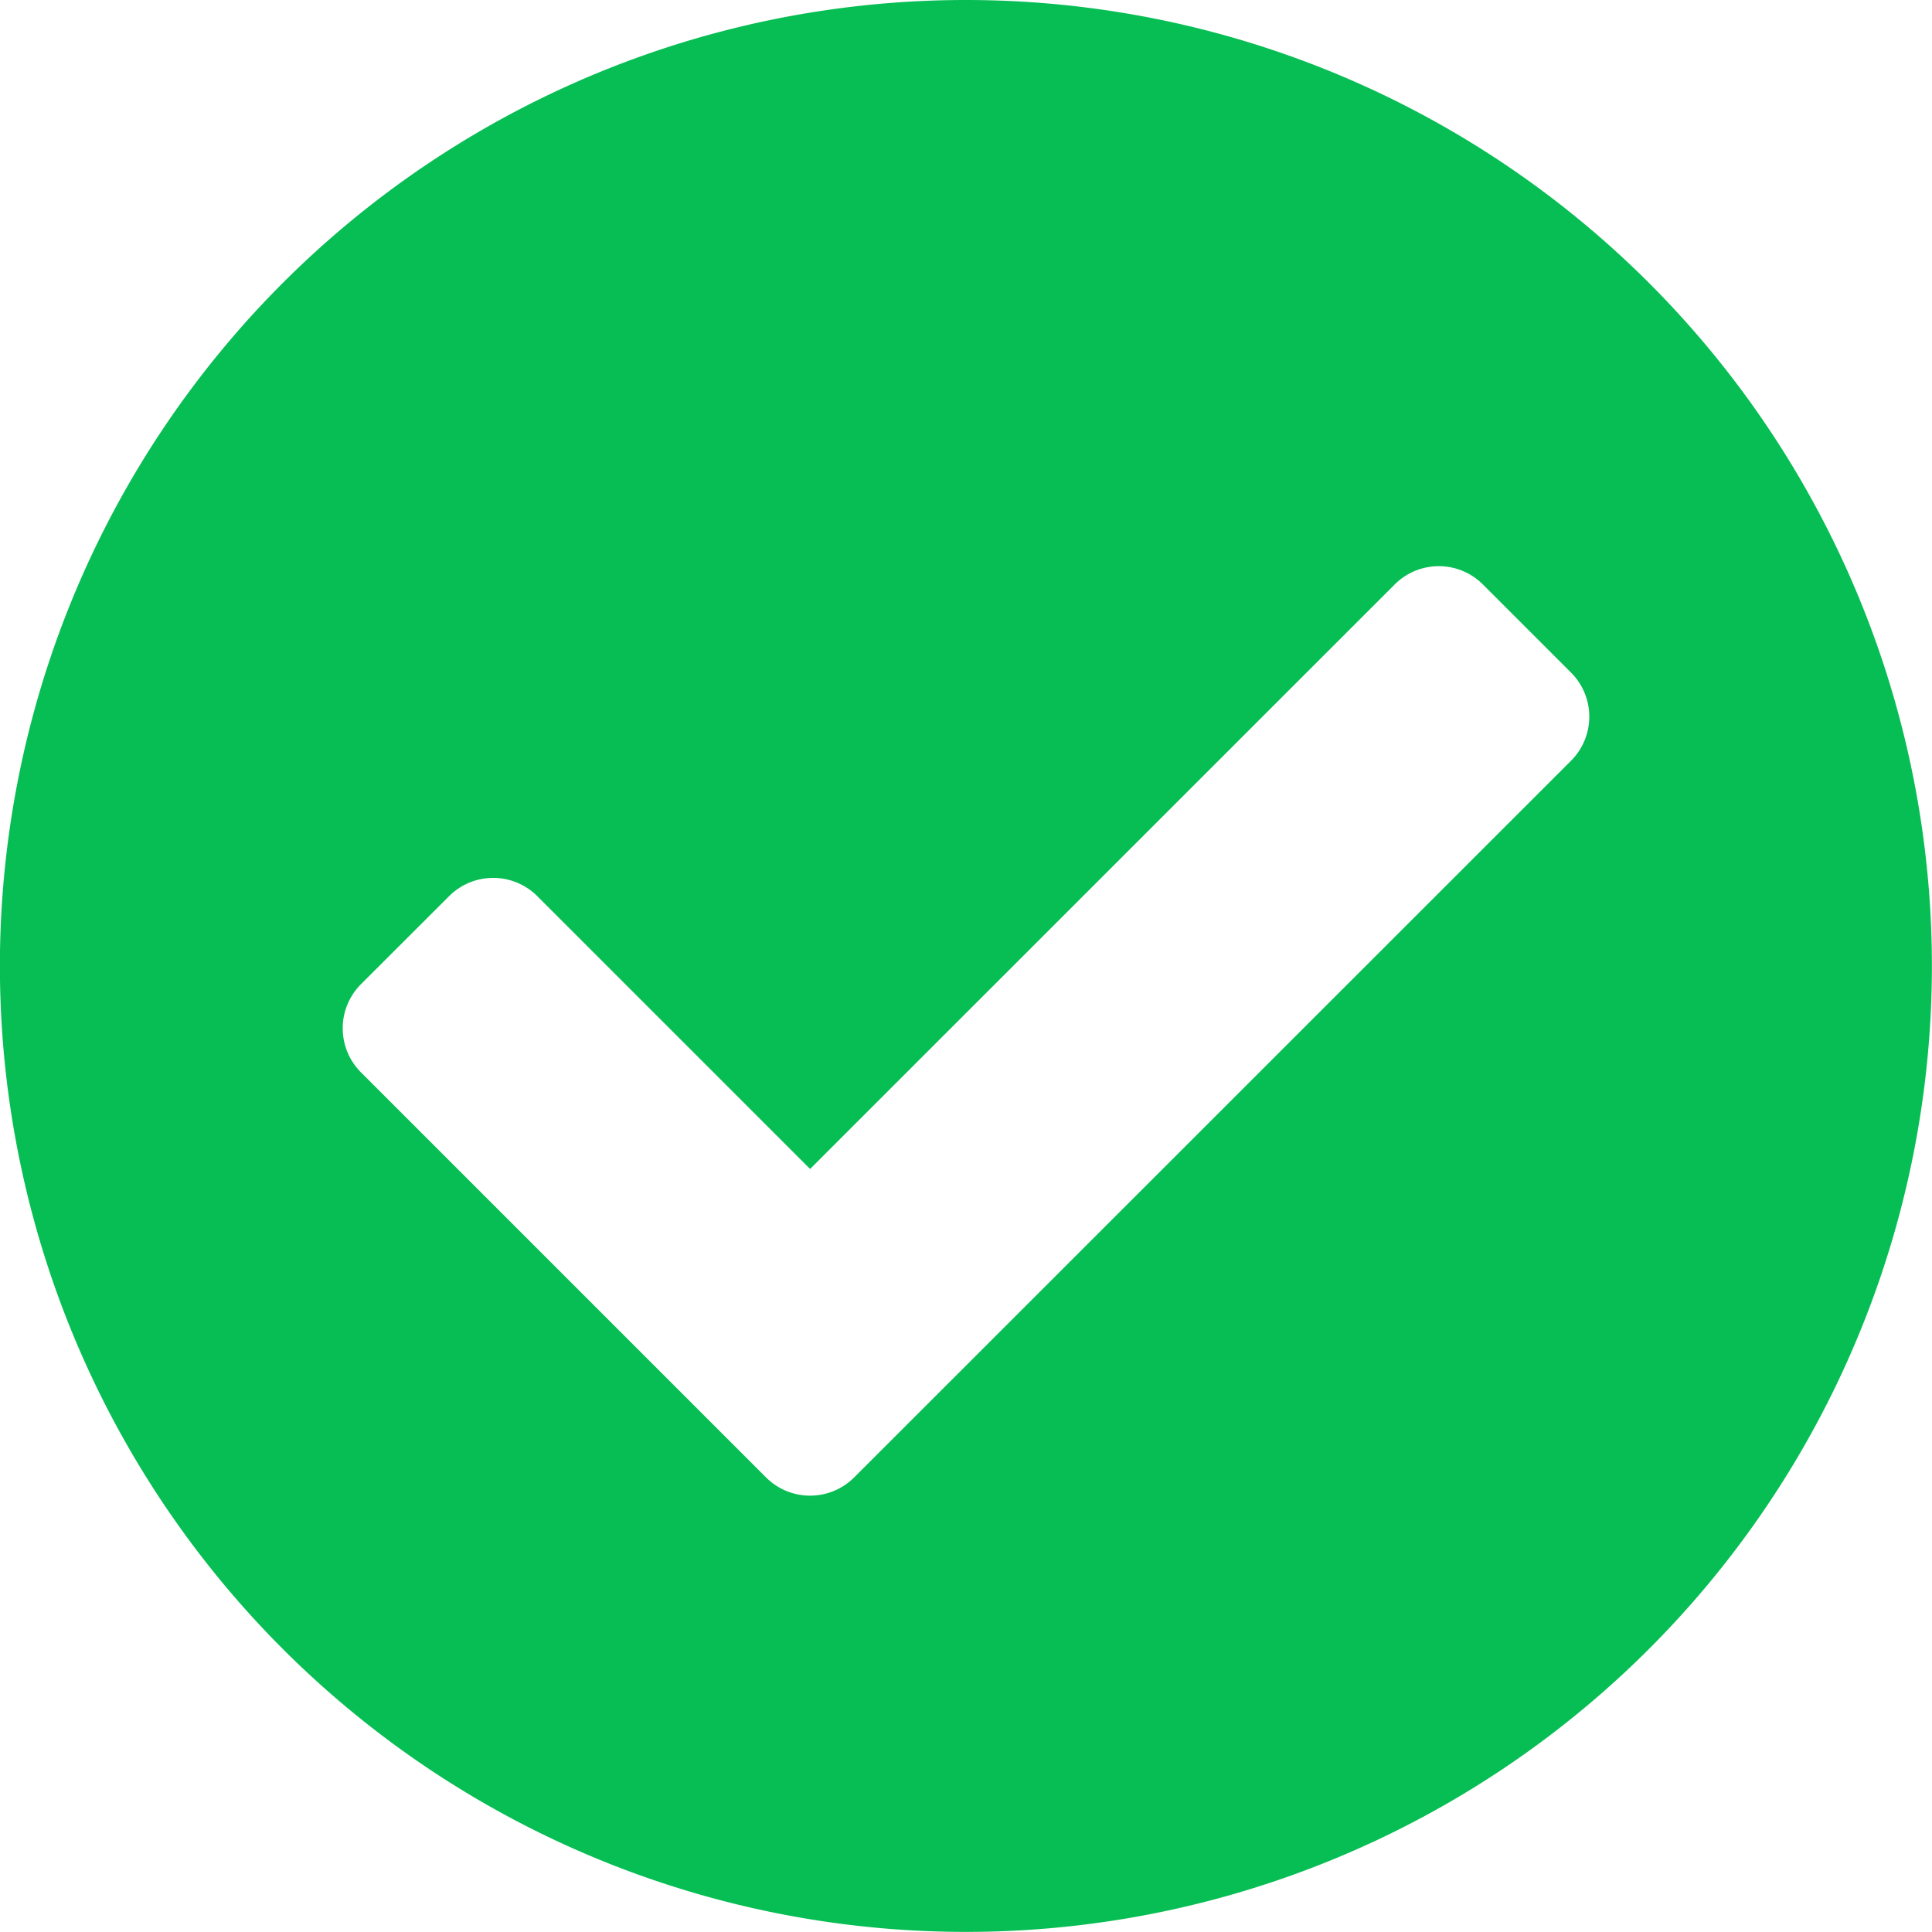
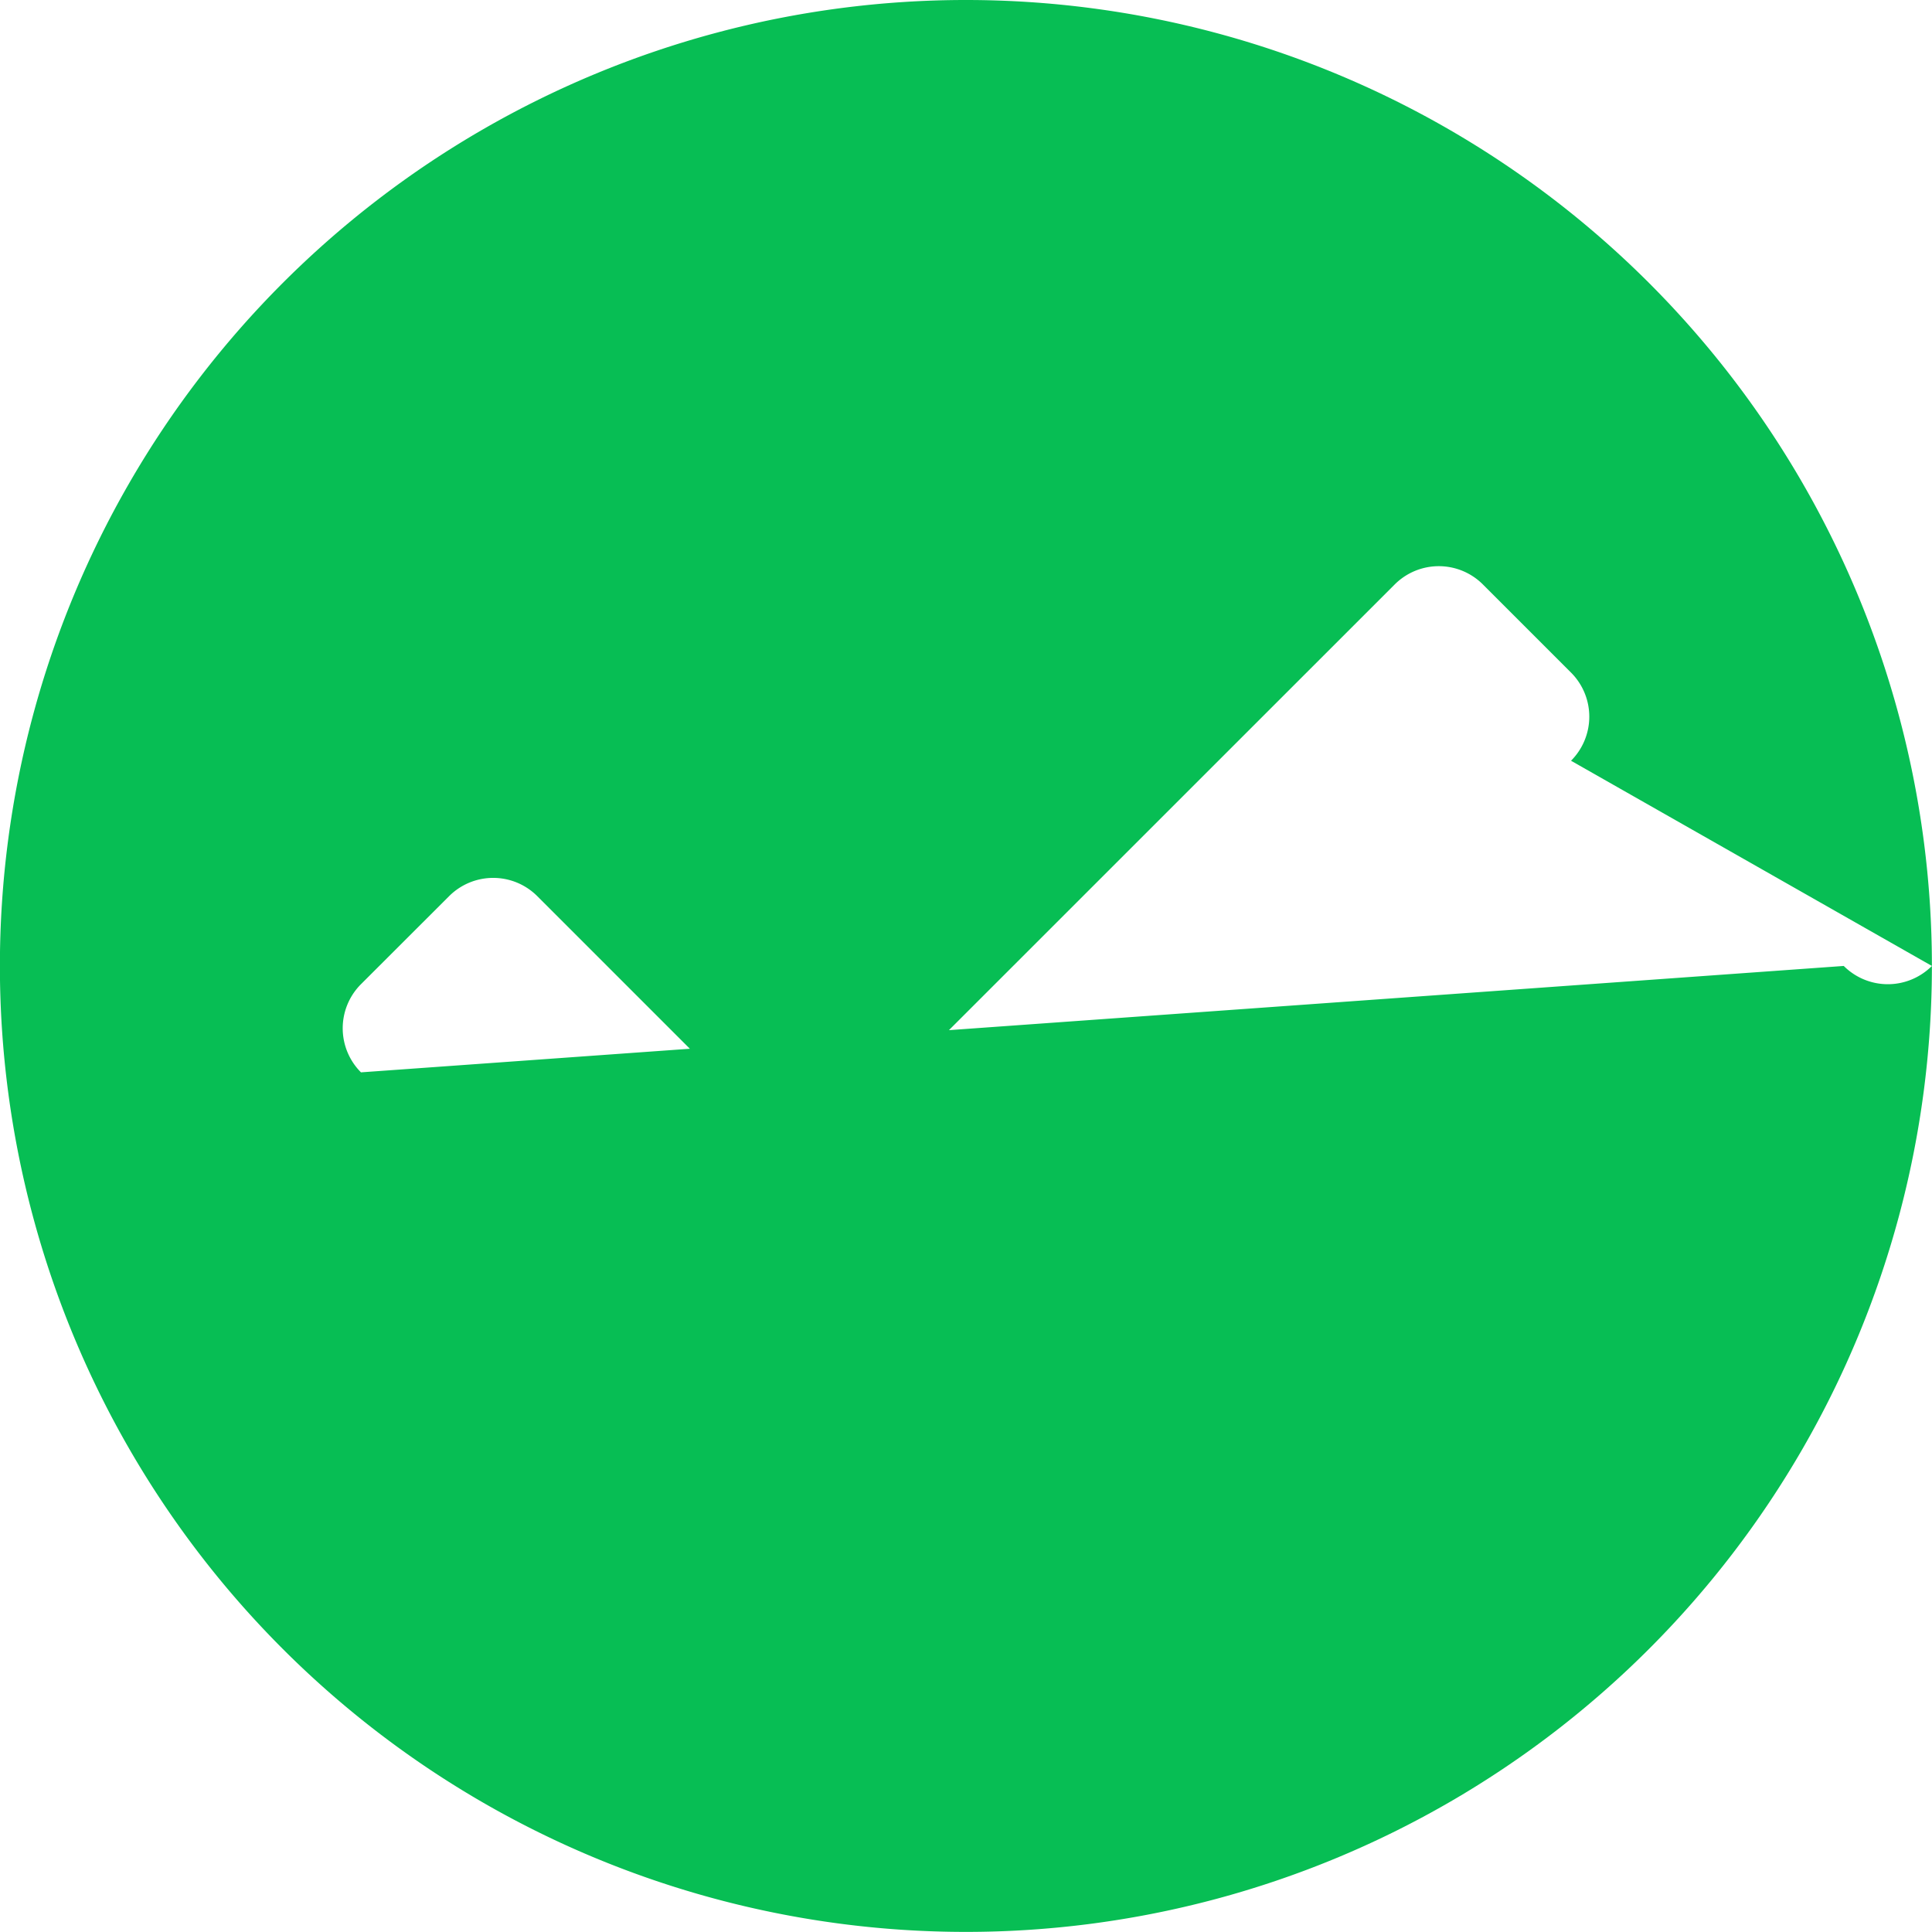
<svg xmlns="http://www.w3.org/2000/svg" width="19.375" height="19.375" viewBox="0 0 19.375 19.375">
  <defs>
    <style>.a{fill:#07be54;}</style>
  </defs>
-   <path class="a" d="M19.687-7.5A9.687,9.687,0,0,0,10-17.187,9.687,9.687,0,0,0,.312-7.5,9.687,9.687,0,0,0,10,2.187,9.687,9.687,0,0,0,19.687-7.5ZM8.879-2.371a.625.625,0,0,1-.884,0L3.933-6.433a.625.625,0,0,1,0-.884L4.817-8.2a.625.625,0,0,1,.884,0L8.437-5.464,14.3-11.326a.625.625,0,0,1,.884,0l.884.884a.625.625,0,0,1,0,.884Z" transform="translate(-0.313 17.187)" />
+   <path class="a" d="M19.687-7.5A9.687,9.687,0,0,0,10-17.187,9.687,9.687,0,0,0,.312-7.5,9.687,9.687,0,0,0,10,2.187,9.687,9.687,0,0,0,19.687-7.5Za.625.625,0,0,1-.884,0L3.933-6.433a.625.625,0,0,1,0-.884L4.817-8.2a.625.625,0,0,1,.884,0L8.437-5.464,14.3-11.326a.625.625,0,0,1,.884,0l.884.884a.625.625,0,0,1,0,.884Z" transform="translate(-0.313 17.187)" />
</svg>